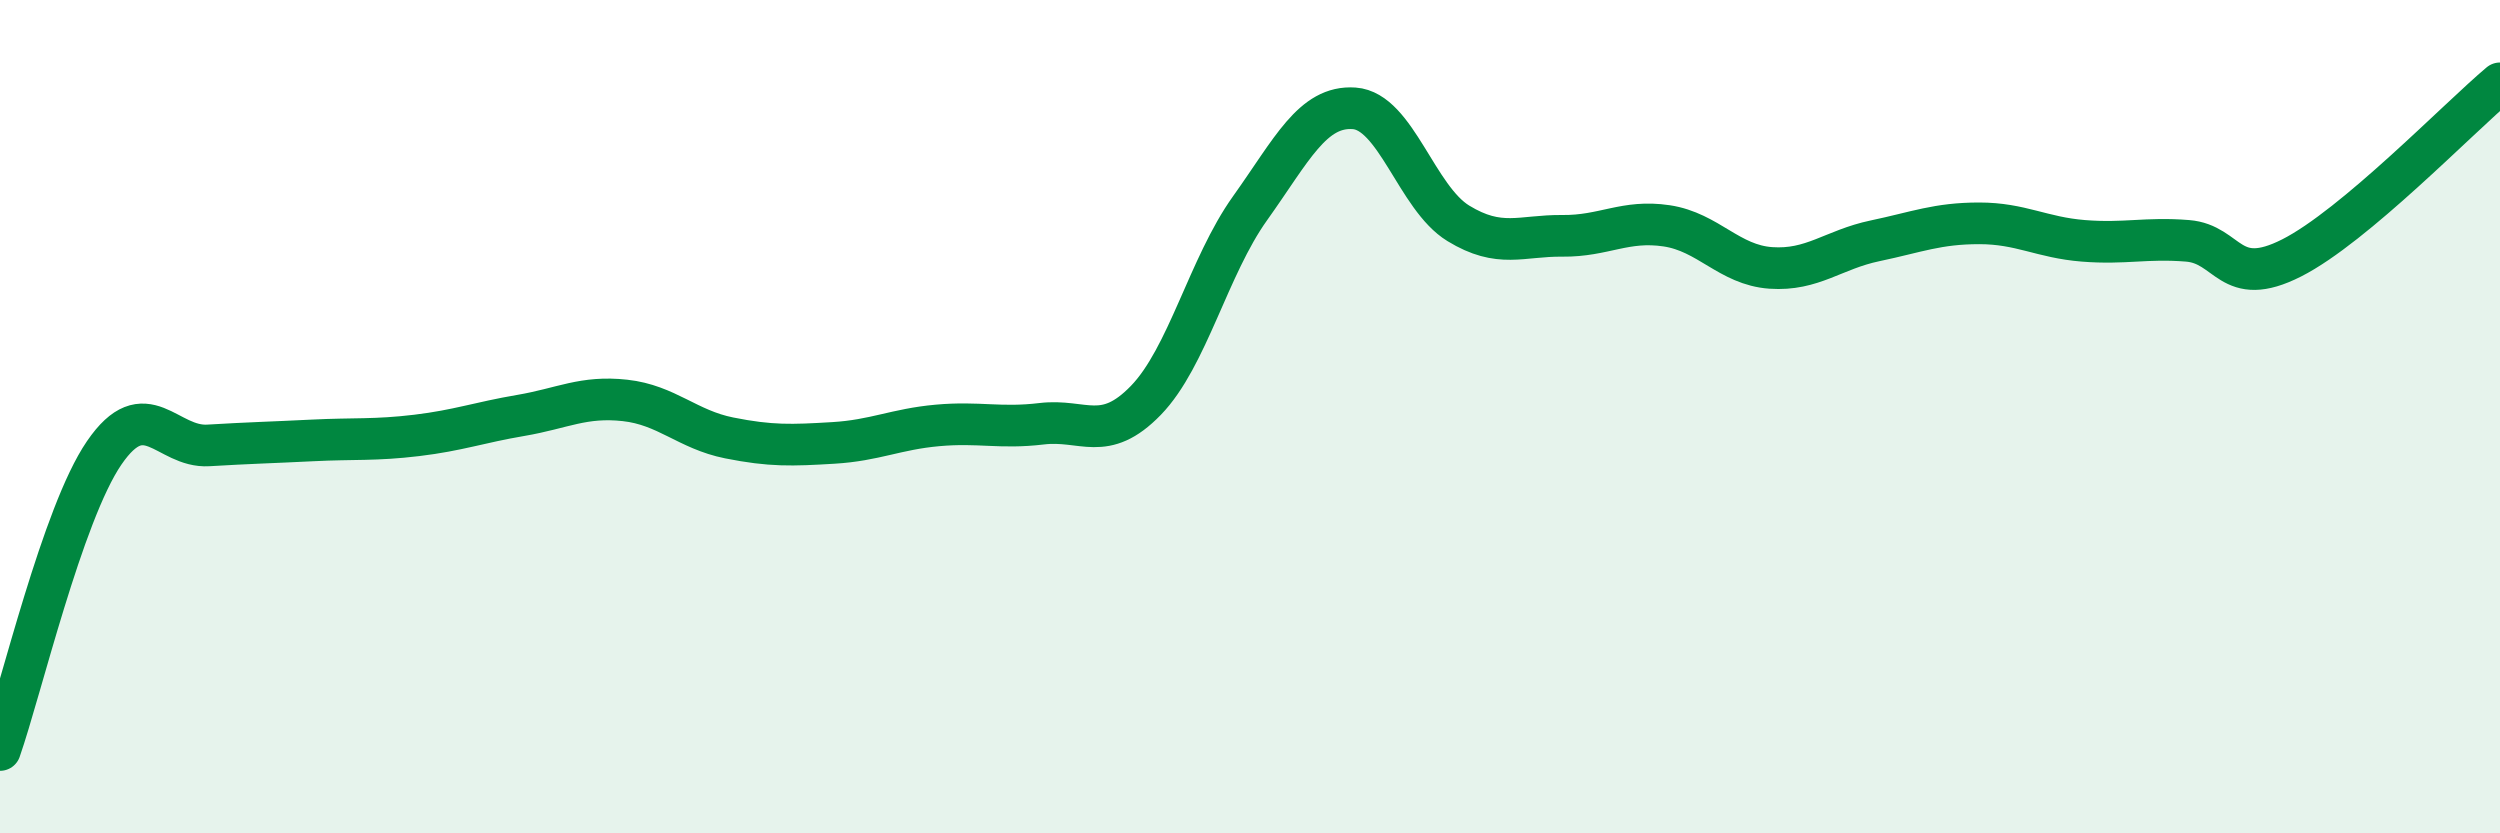
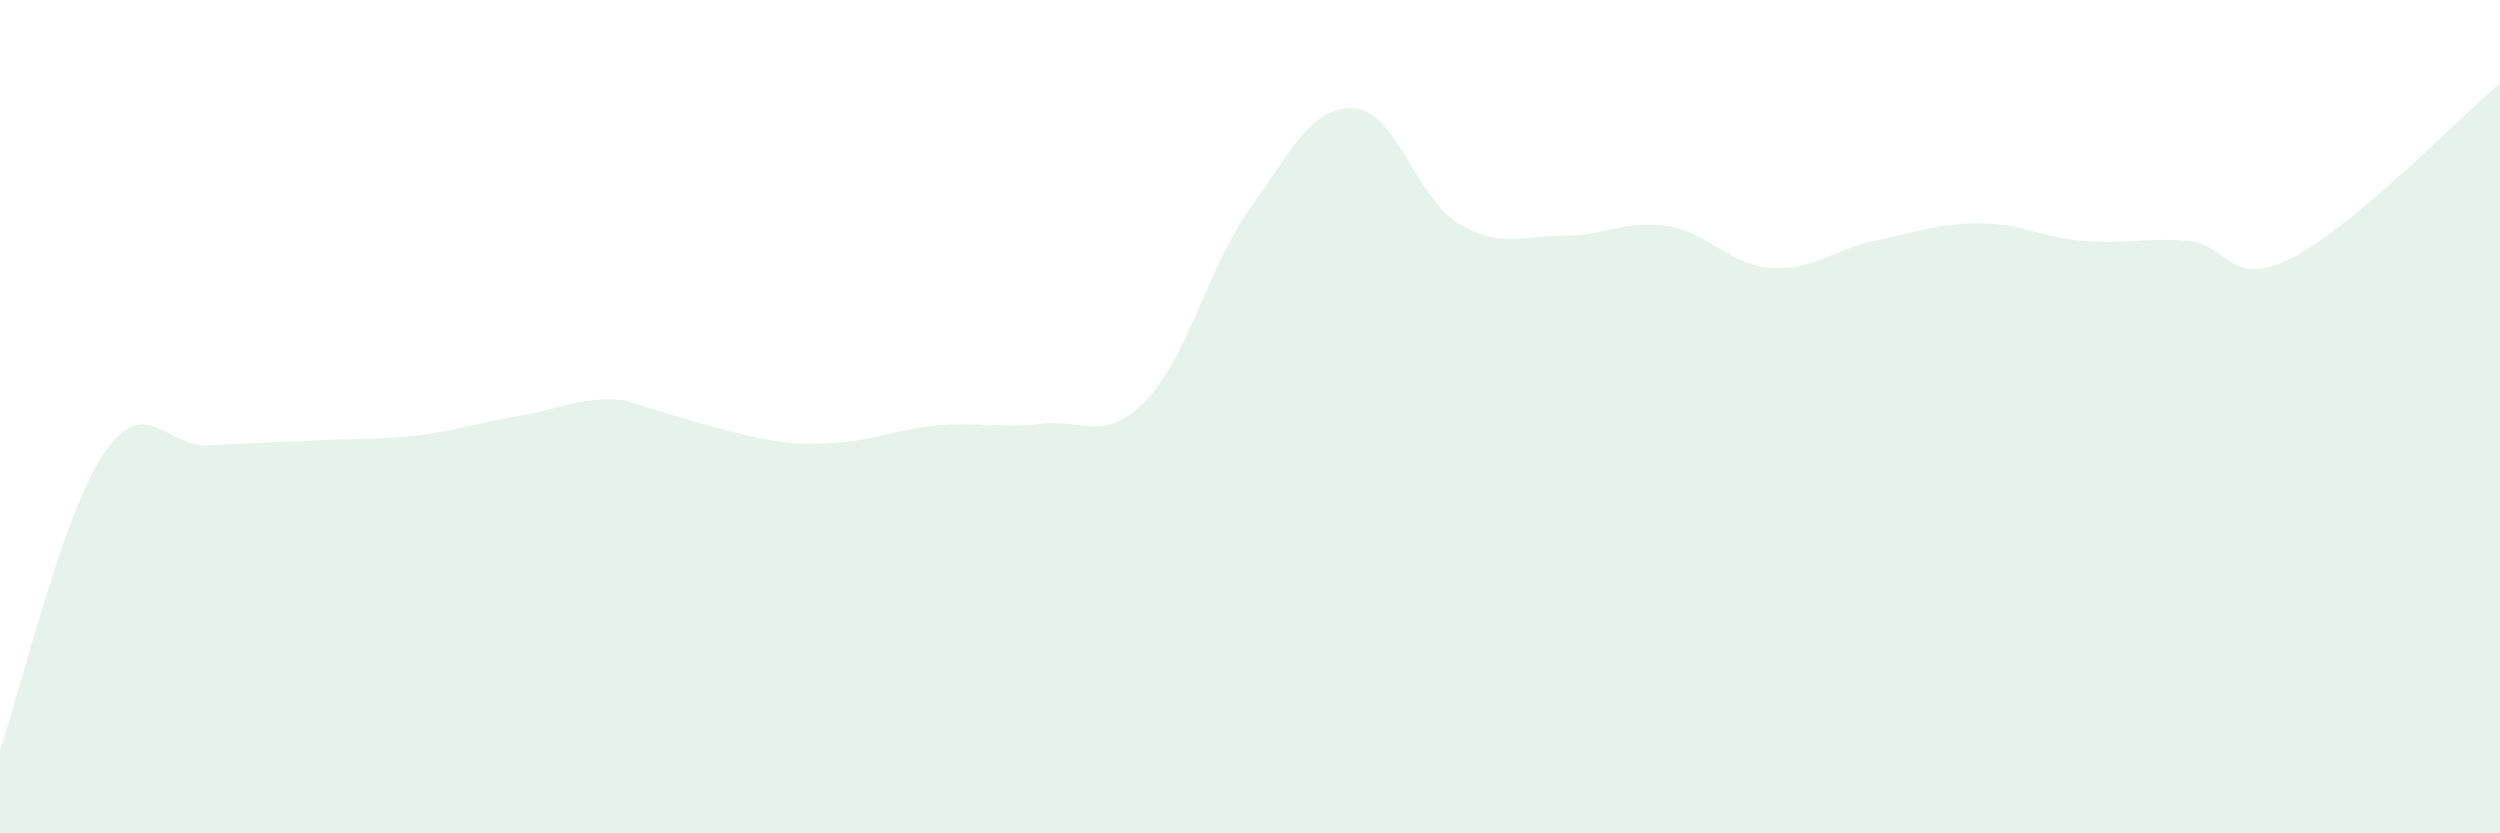
<svg xmlns="http://www.w3.org/2000/svg" width="60" height="20" viewBox="0 0 60 20">
-   <path d="M 0,18 C 0.5,16.57 1.5,12.33 2.5,10.87 C 3.5,9.41 4,10.75 5,10.69 C 6,10.63 6.5,10.62 7.5,10.57 C 8.5,10.52 9,10.57 10,10.45 C 11,10.33 11.5,10.14 12.5,9.97 C 13.5,9.8 14,9.5 15,9.61 C 16,9.72 16.5,10.31 17.5,10.51 C 18.5,10.71 19,10.69 20,10.63 C 21,10.57 21.5,10.3 22.5,10.21 C 23.5,10.12 24,10.29 25,10.17 C 26,10.05 26.5,10.64 27.5,9.61 C 28.5,8.58 29,6.4 30,5 C 31,3.6 31.5,2.53 32.5,2.6 C 33.5,2.67 34,4.75 35,5.36 C 36,5.97 36.5,5.65 37.5,5.66 C 38.5,5.67 39,5.27 40,5.42 C 41,5.57 41.5,6.36 42.5,6.43 C 43.5,6.5 44,5.99 45,5.78 C 46,5.57 46.5,5.36 47.5,5.36 C 48.5,5.36 49,5.7 50,5.78 C 51,5.86 51.5,5.7 52.5,5.78 C 53.5,5.86 53.5,6.95 55,6.19 C 56.5,5.43 59,2.84 60,2L60 20L0 20Z" fill="#008740" opacity="0.1" stroke-linecap="round" stroke-linejoin="round" />
-   <path d="M 0,18 C 0.5,16.57 1.5,12.33 2.5,10.87 C 3.5,9.41 4,10.75 5,10.69 C 6,10.63 6.5,10.62 7.5,10.57 C 8.5,10.52 9,10.57 10,10.45 C 11,10.33 11.5,10.14 12.5,9.97 C 13.5,9.8 14,9.5 15,9.61 C 16,9.72 16.5,10.31 17.5,10.51 C 18.5,10.71 19,10.69 20,10.63 C 21,10.57 21.5,10.3 22.5,10.21 C 23.5,10.12 24,10.29 25,10.17 C 26,10.05 26.5,10.64 27.5,9.61 C 28.5,8.58 29,6.4 30,5 C 31,3.6 31.5,2.53 32.5,2.6 C 33.5,2.67 34,4.75 35,5.36 C 36,5.97 36.5,5.65 37.5,5.66 C 38.5,5.67 39,5.27 40,5.42 C 41,5.57 41.5,6.36 42.5,6.43 C 43.5,6.5 44,5.99 45,5.78 C 46,5.57 46.5,5.36 47.5,5.36 C 48.5,5.36 49,5.7 50,5.78 C 51,5.86 51.5,5.7 52.5,5.78 C 53.5,5.86 53.5,6.95 55,6.19 C 56.5,5.43 59,2.84 60,2" stroke="#008740" stroke-width="1" fill="none" stroke-linecap="round" stroke-linejoin="round" />
+   <path d="M 0,18 C 0.5,16.57 1.5,12.33 2.5,10.87 C 3.5,9.41 4,10.75 5,10.69 C 6,10.63 6.5,10.62 7.5,10.57 C 8.5,10.52 9,10.57 10,10.45 C 11,10.33 11.5,10.14 12.5,9.97 C 13.5,9.8 14,9.5 15,9.61 C 18.5,10.71 19,10.69 20,10.63 C 21,10.57 21.5,10.3 22.5,10.21 C 23.5,10.12 24,10.29 25,10.17 C 26,10.05 26.5,10.64 27.5,9.61 C 28.5,8.58 29,6.4 30,5 C 31,3.6 31.5,2.53 32.5,2.6 C 33.5,2.67 34,4.75 35,5.36 C 36,5.97 36.5,5.65 37.5,5.66 C 38.5,5.67 39,5.27 40,5.42 C 41,5.57 41.5,6.36 42.5,6.43 C 43.5,6.5 44,5.99 45,5.78 C 46,5.57 46.5,5.36 47.5,5.36 C 48.5,5.36 49,5.7 50,5.78 C 51,5.86 51.5,5.7 52.5,5.78 C 53.5,5.86 53.5,6.95 55,6.19 C 56.5,5.43 59,2.84 60,2L60 20L0 20Z" fill="#008740" opacity="0.1" stroke-linecap="round" stroke-linejoin="round" />
</svg>